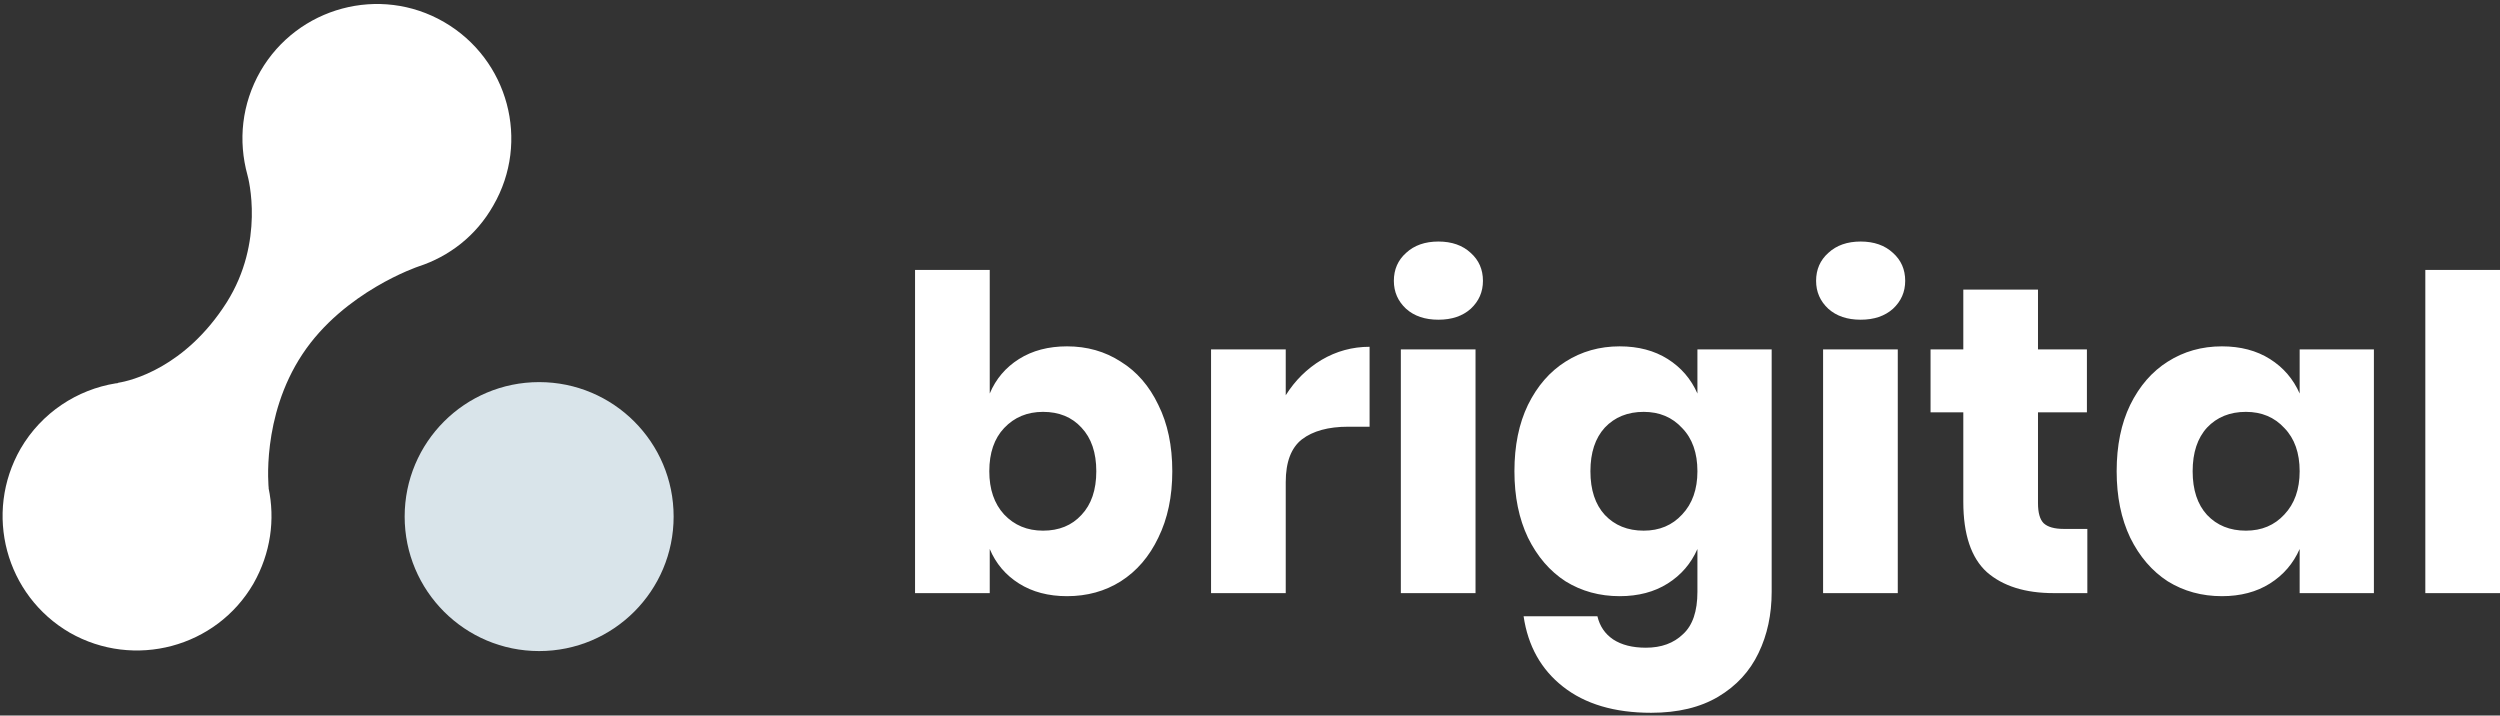
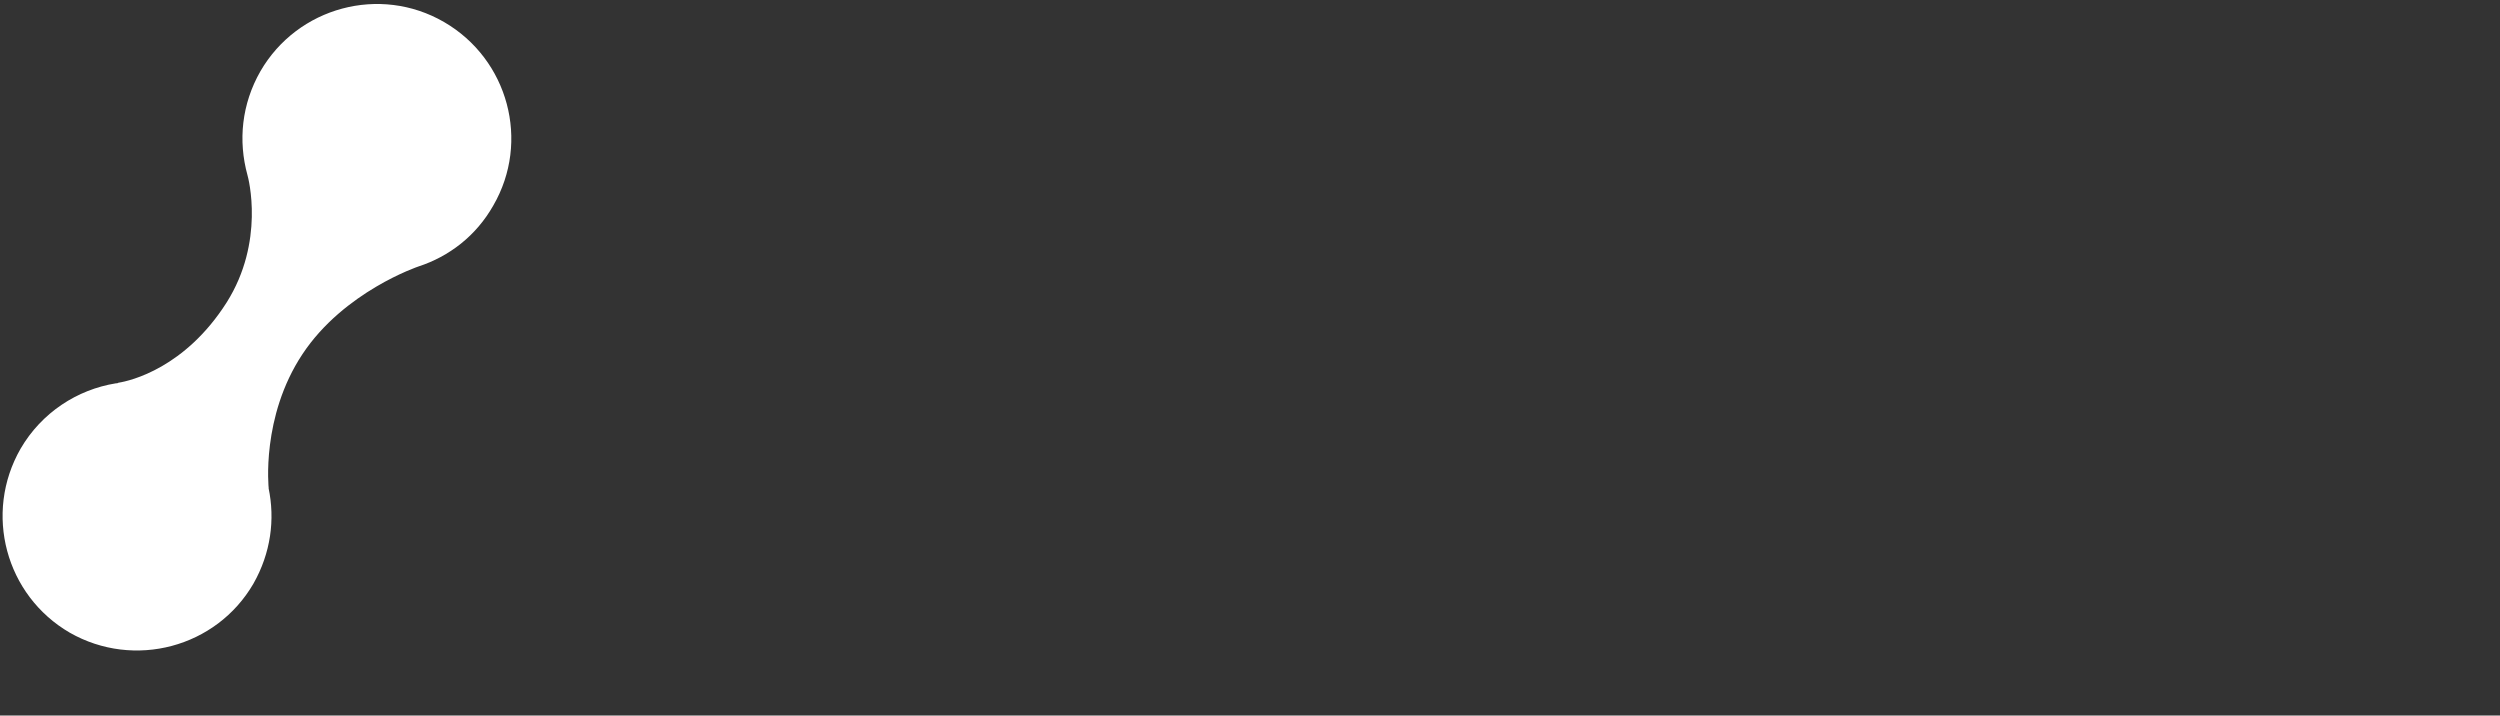
<svg xmlns="http://www.w3.org/2000/svg" width="580" height="166" viewBox="0 0 580 166" fill="none">
  <rect x="0" y="0" width="580" height="166" fill="#333333" stroke="none" />
  <path fill-rule="evenodd" clip-rule="evenodd" d="M62.297 113.172C63.855 120.529 62.816 128.32 58.806 135.388C50.194 150.247 31.109 155.296 16.192 146.785C1.291 138.13 -3.831 119.088 4.782 104.086C9.657 95.719 17.924 90.377 26.867 88.934C27.069 88.934 27.271 88.937 27.459 88.794C30.315 88.36 42.952 85.331 52.574 70.183C61.504 56.046 57.623 41.328 57.407 40.606C55.229 32.672 56.051 24.162 60.422 16.517C69.034 1.658 88.119 -3.536 103.036 5.12C117.938 13.775 123.059 32.82 114.446 47.678C110.45 54.747 104.175 59.507 97.106 61.815C97.106 61.815 79.825 67.588 70.174 82.158C60.508 96.728 62.341 113.313 62.341 113.313L62.297 113.172Z" fill="white" />
-   <path d="M247.553 80.354C252.214 80.354 256.369 81.536 260.016 83.9C263.731 86.197 266.636 89.541 268.73 93.932C270.892 98.254 271.972 103.388 271.972 109.333C271.972 115.21 270.892 120.343 268.73 124.734C266.636 129.125 263.731 132.502 260.016 134.866C256.369 137.163 252.214 138.312 247.553 138.312C243.23 138.312 239.515 137.332 236.407 135.373C233.3 133.414 231.037 130.746 229.619 127.369V137.603H212.292V62.622H229.619V91.297C231.037 87.919 233.3 85.252 236.407 83.292C239.515 81.334 243.23 80.354 247.553 80.354ZM241.98 95.553C238.332 95.553 235.327 96.802 232.962 99.302C230.666 101.733 229.518 105.077 229.518 109.333C229.518 113.521 230.666 116.865 232.962 119.364C235.327 121.863 238.332 123.113 241.98 123.113C245.696 123.113 248.668 121.897 250.897 119.465C253.194 117.034 254.342 113.656 254.342 109.333C254.342 105.009 253.194 101.632 250.897 99.2C248.668 96.769 245.696 95.553 241.98 95.553ZM298.29 91.702C300.452 88.257 303.221 85.522 306.599 83.495C310.044 81.469 313.759 80.455 317.744 80.455V98.998H312.779C308.186 98.998 304.606 99.977 302.039 101.936C299.54 103.895 298.29 107.205 298.29 111.866V137.603H280.963V81.063H298.29V91.702ZM323.375 65.156C323.375 62.521 324.32 60.359 326.212 58.67C328.103 56.914 330.603 56.036 333.71 56.036C336.818 56.036 339.317 56.914 341.208 58.67C343.1 60.359 344.045 62.521 344.045 65.156C344.045 67.722 343.1 69.884 341.208 71.64C339.317 73.329 336.818 74.173 333.71 74.173C330.603 74.173 328.103 73.329 326.212 71.64C324.32 69.884 323.375 67.722 323.375 65.156ZM342.322 81.063V137.603H324.996V81.063H342.322ZM375.766 80.354C380.089 80.354 383.804 81.334 386.912 83.292C390.019 85.252 392.316 87.919 393.802 91.297V81.063H411.027V137.299C411.027 142.567 410.014 147.296 407.987 151.484C405.961 155.74 402.854 159.117 398.665 161.617C394.477 164.116 389.276 165.366 383.061 165.366C374.55 165.366 367.728 163.339 362.594 159.286C357.528 155.301 354.488 149.863 353.475 142.973H370.599C371.139 145.27 372.354 147.059 374.246 148.343C376.205 149.626 378.739 150.268 381.846 150.268C385.425 150.268 388.297 149.221 390.458 147.127C392.687 145.1 393.802 141.824 393.802 137.299V127.369C392.316 130.746 390.019 133.414 386.912 135.373C383.804 137.332 380.089 138.312 375.766 138.312C371.105 138.312 366.917 137.163 363.202 134.866C359.554 132.502 356.649 129.125 354.488 124.734C352.394 120.343 351.347 115.21 351.347 109.333C351.347 103.388 352.394 98.254 354.488 93.932C356.649 89.541 359.554 86.197 363.202 83.9C366.917 81.536 371.105 80.354 375.766 80.354ZM381.339 95.553C377.624 95.553 374.618 96.769 372.321 99.2C370.092 101.632 368.977 105.009 368.977 109.333C368.977 113.656 370.092 117.034 372.321 119.465C374.618 121.897 377.624 123.113 381.339 123.113C384.986 123.113 387.959 121.863 390.255 119.364C392.62 116.865 393.802 113.521 393.802 109.333C393.802 105.077 392.62 101.733 390.255 99.302C387.959 96.802 384.986 95.553 381.339 95.553ZM421.335 65.156C421.335 62.521 422.281 60.359 424.172 58.67C426.064 56.914 428.563 56.036 431.67 56.036C434.778 56.036 437.277 56.914 439.168 58.67C441.06 60.359 442.006 62.521 442.006 65.156C442.006 67.722 441.06 69.884 439.168 71.64C437.277 73.329 434.778 74.173 431.67 74.173C428.563 74.173 426.064 73.329 424.172 71.64C422.281 69.884 421.335 67.722 421.335 65.156ZM440.283 81.063V137.603H422.956V81.063H440.283ZM484.264 122.708V137.603H476.462C469.842 137.603 464.674 135.981 460.959 132.739C457.312 129.429 455.488 123.991 455.488 116.425V95.654H447.888V81.063H455.488V67.181H472.814V81.063H484.163V95.654H472.814V116.73C472.814 118.959 473.254 120.513 474.132 121.39C475.078 122.268 476.631 122.708 478.793 122.708H484.264ZM515.483 80.354C519.806 80.354 523.522 81.334 526.629 83.292C529.736 85.252 532.033 87.919 533.519 91.297V81.063H550.744V137.603H533.519V127.369C532.033 130.746 529.736 133.414 526.629 135.373C523.522 137.332 519.806 138.312 515.483 138.312C510.822 138.312 506.634 137.163 502.919 134.866C499.271 132.502 496.367 129.125 494.205 124.734C492.111 120.343 491.064 115.21 491.064 109.333C491.064 103.388 492.111 98.254 494.205 93.932C496.367 89.541 499.271 86.197 502.919 83.9C506.634 81.536 510.822 80.354 515.483 80.354ZM521.056 95.553C517.341 95.553 514.335 96.769 512.038 99.2C509.809 101.632 508.694 105.009 508.694 109.333C508.694 113.656 509.809 117.034 512.038 119.465C514.335 121.897 517.341 123.113 521.056 123.113C524.704 123.113 527.676 121.863 529.973 119.364C532.337 116.865 533.519 113.521 533.519 109.333C533.519 105.077 532.337 101.733 529.973 99.302C527.676 96.802 524.704 95.553 521.056 95.553ZM580 62.622V137.603H562.674V62.622H580Z" fill="white" />
-   <path d="M125.082 151.047C142.314 151.047 156.282 137.08 156.282 119.848C156.282 102.616 142.314 88.649 125.082 88.649C107.85 88.649 93.88 102.616 93.88 119.848C93.88 137.08 107.85 151.047 125.082 151.047Z" fill="#D9E4EA" />
</svg>